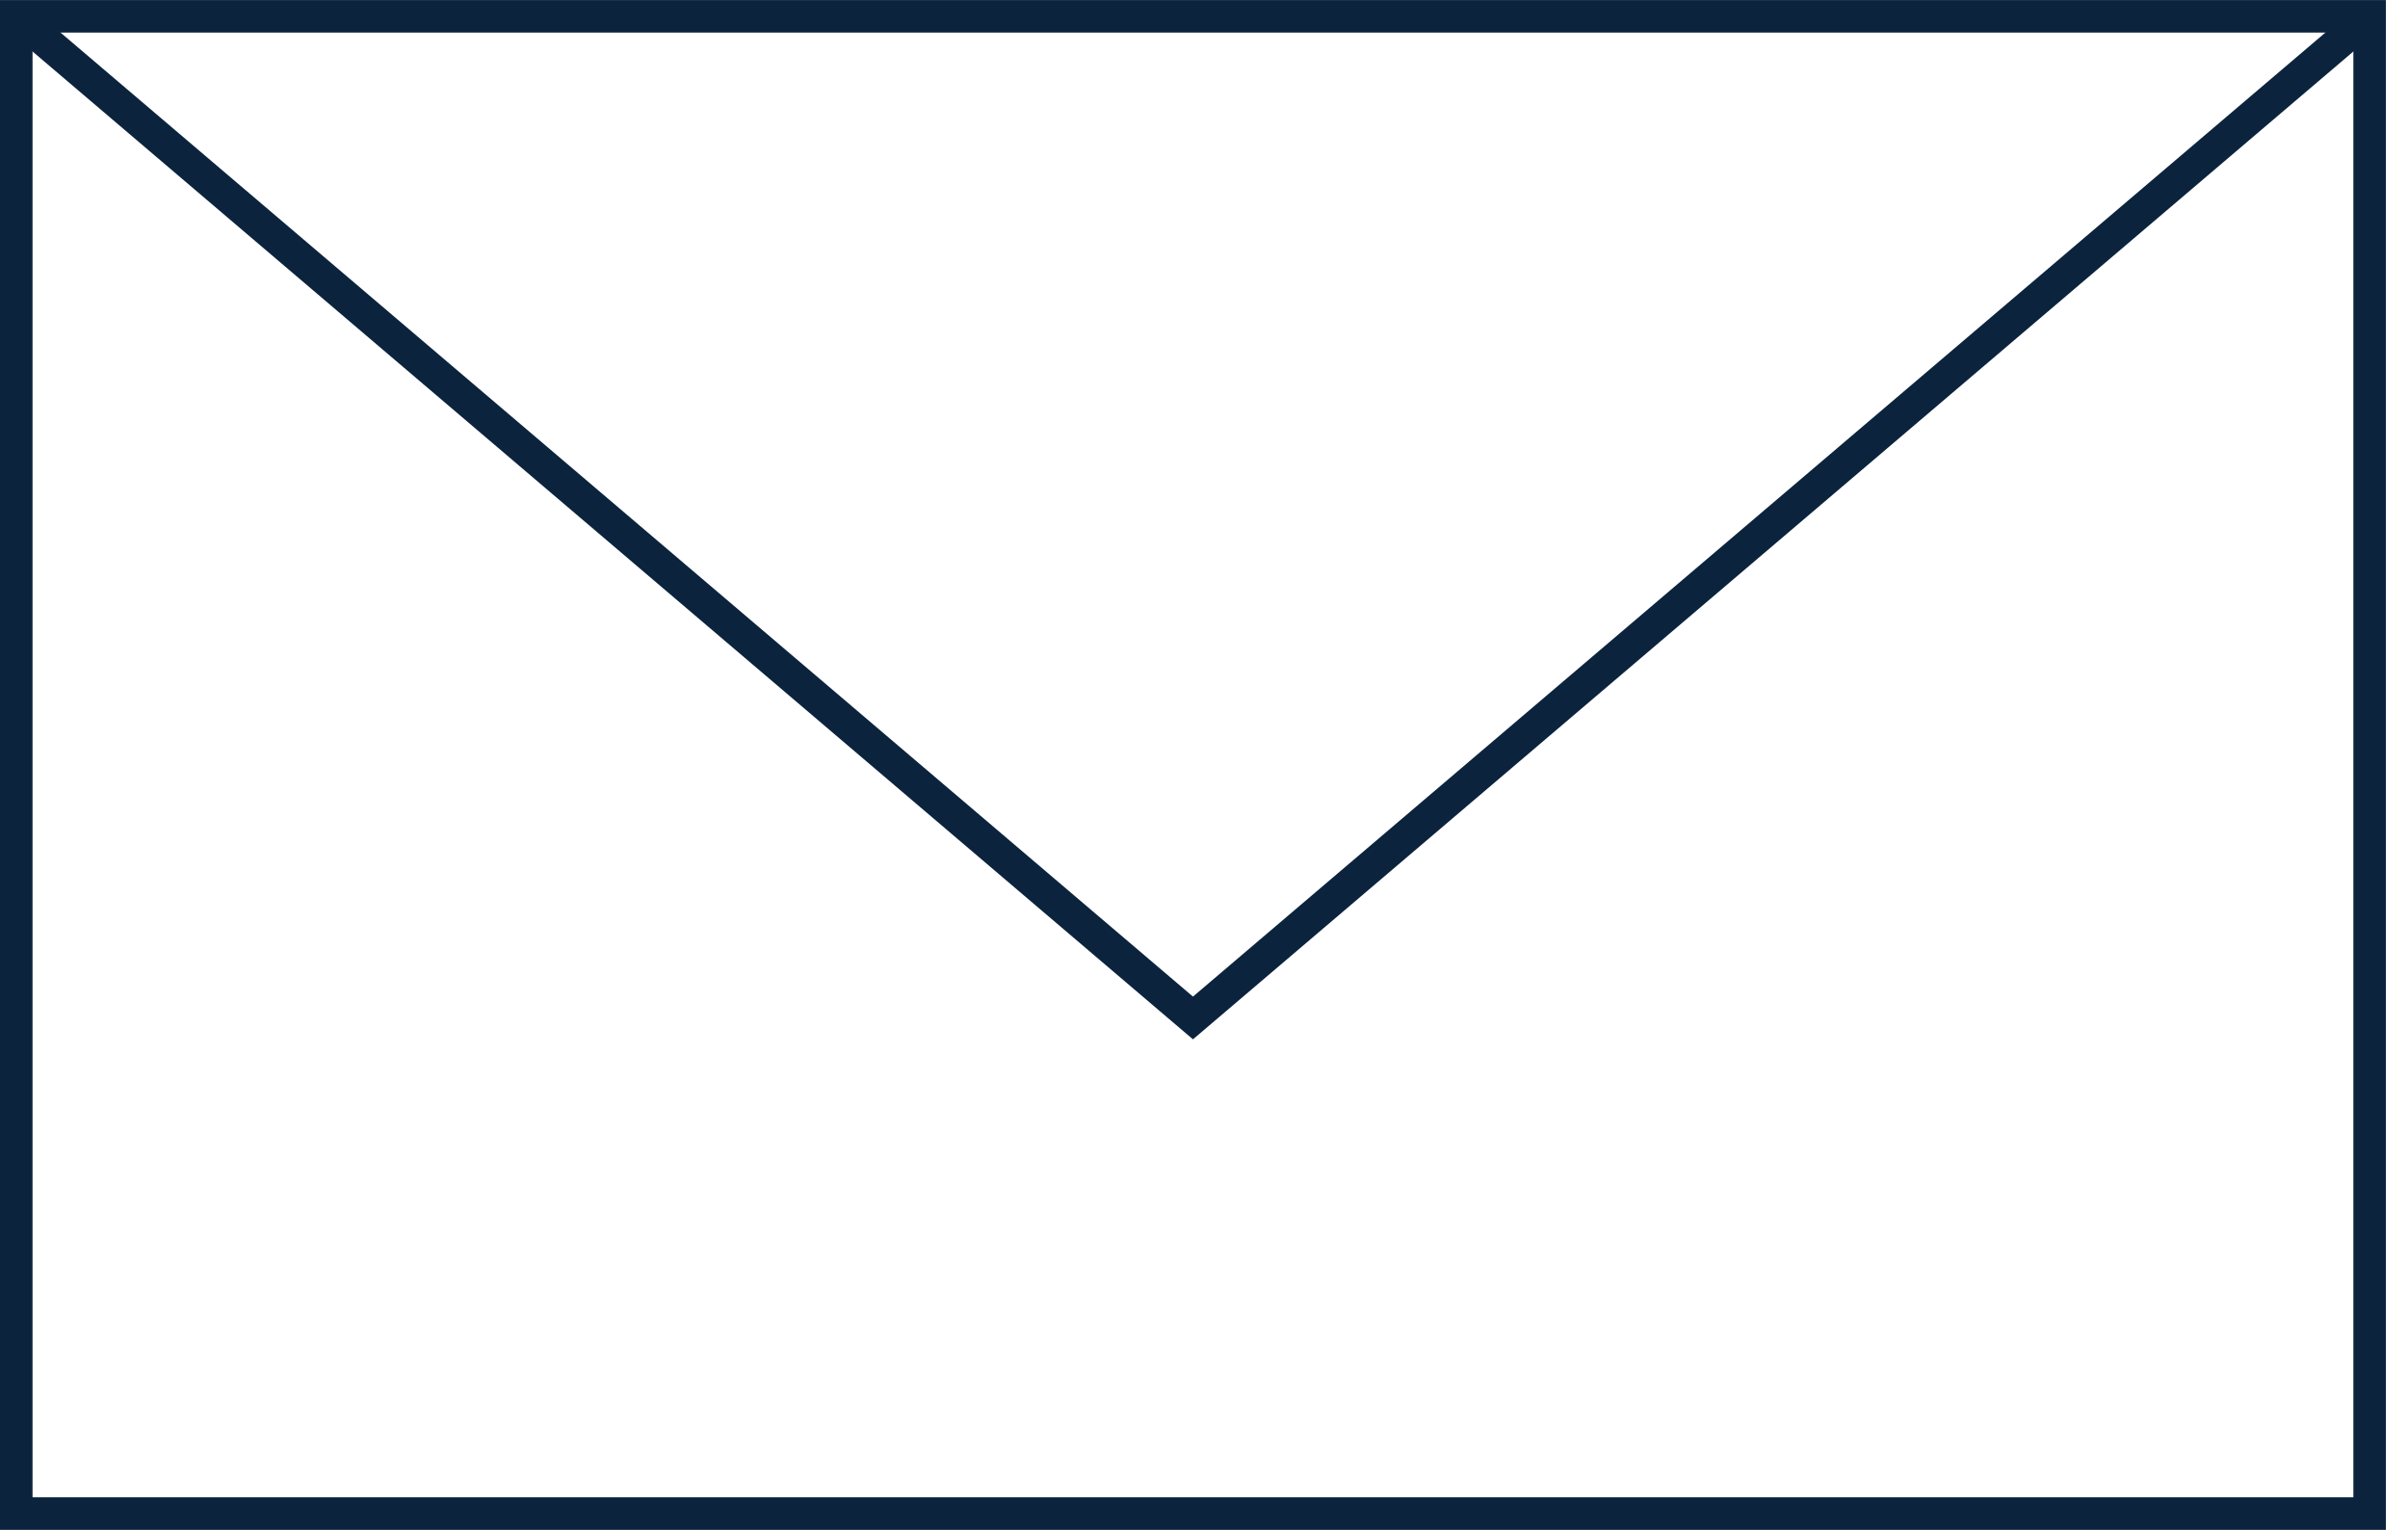
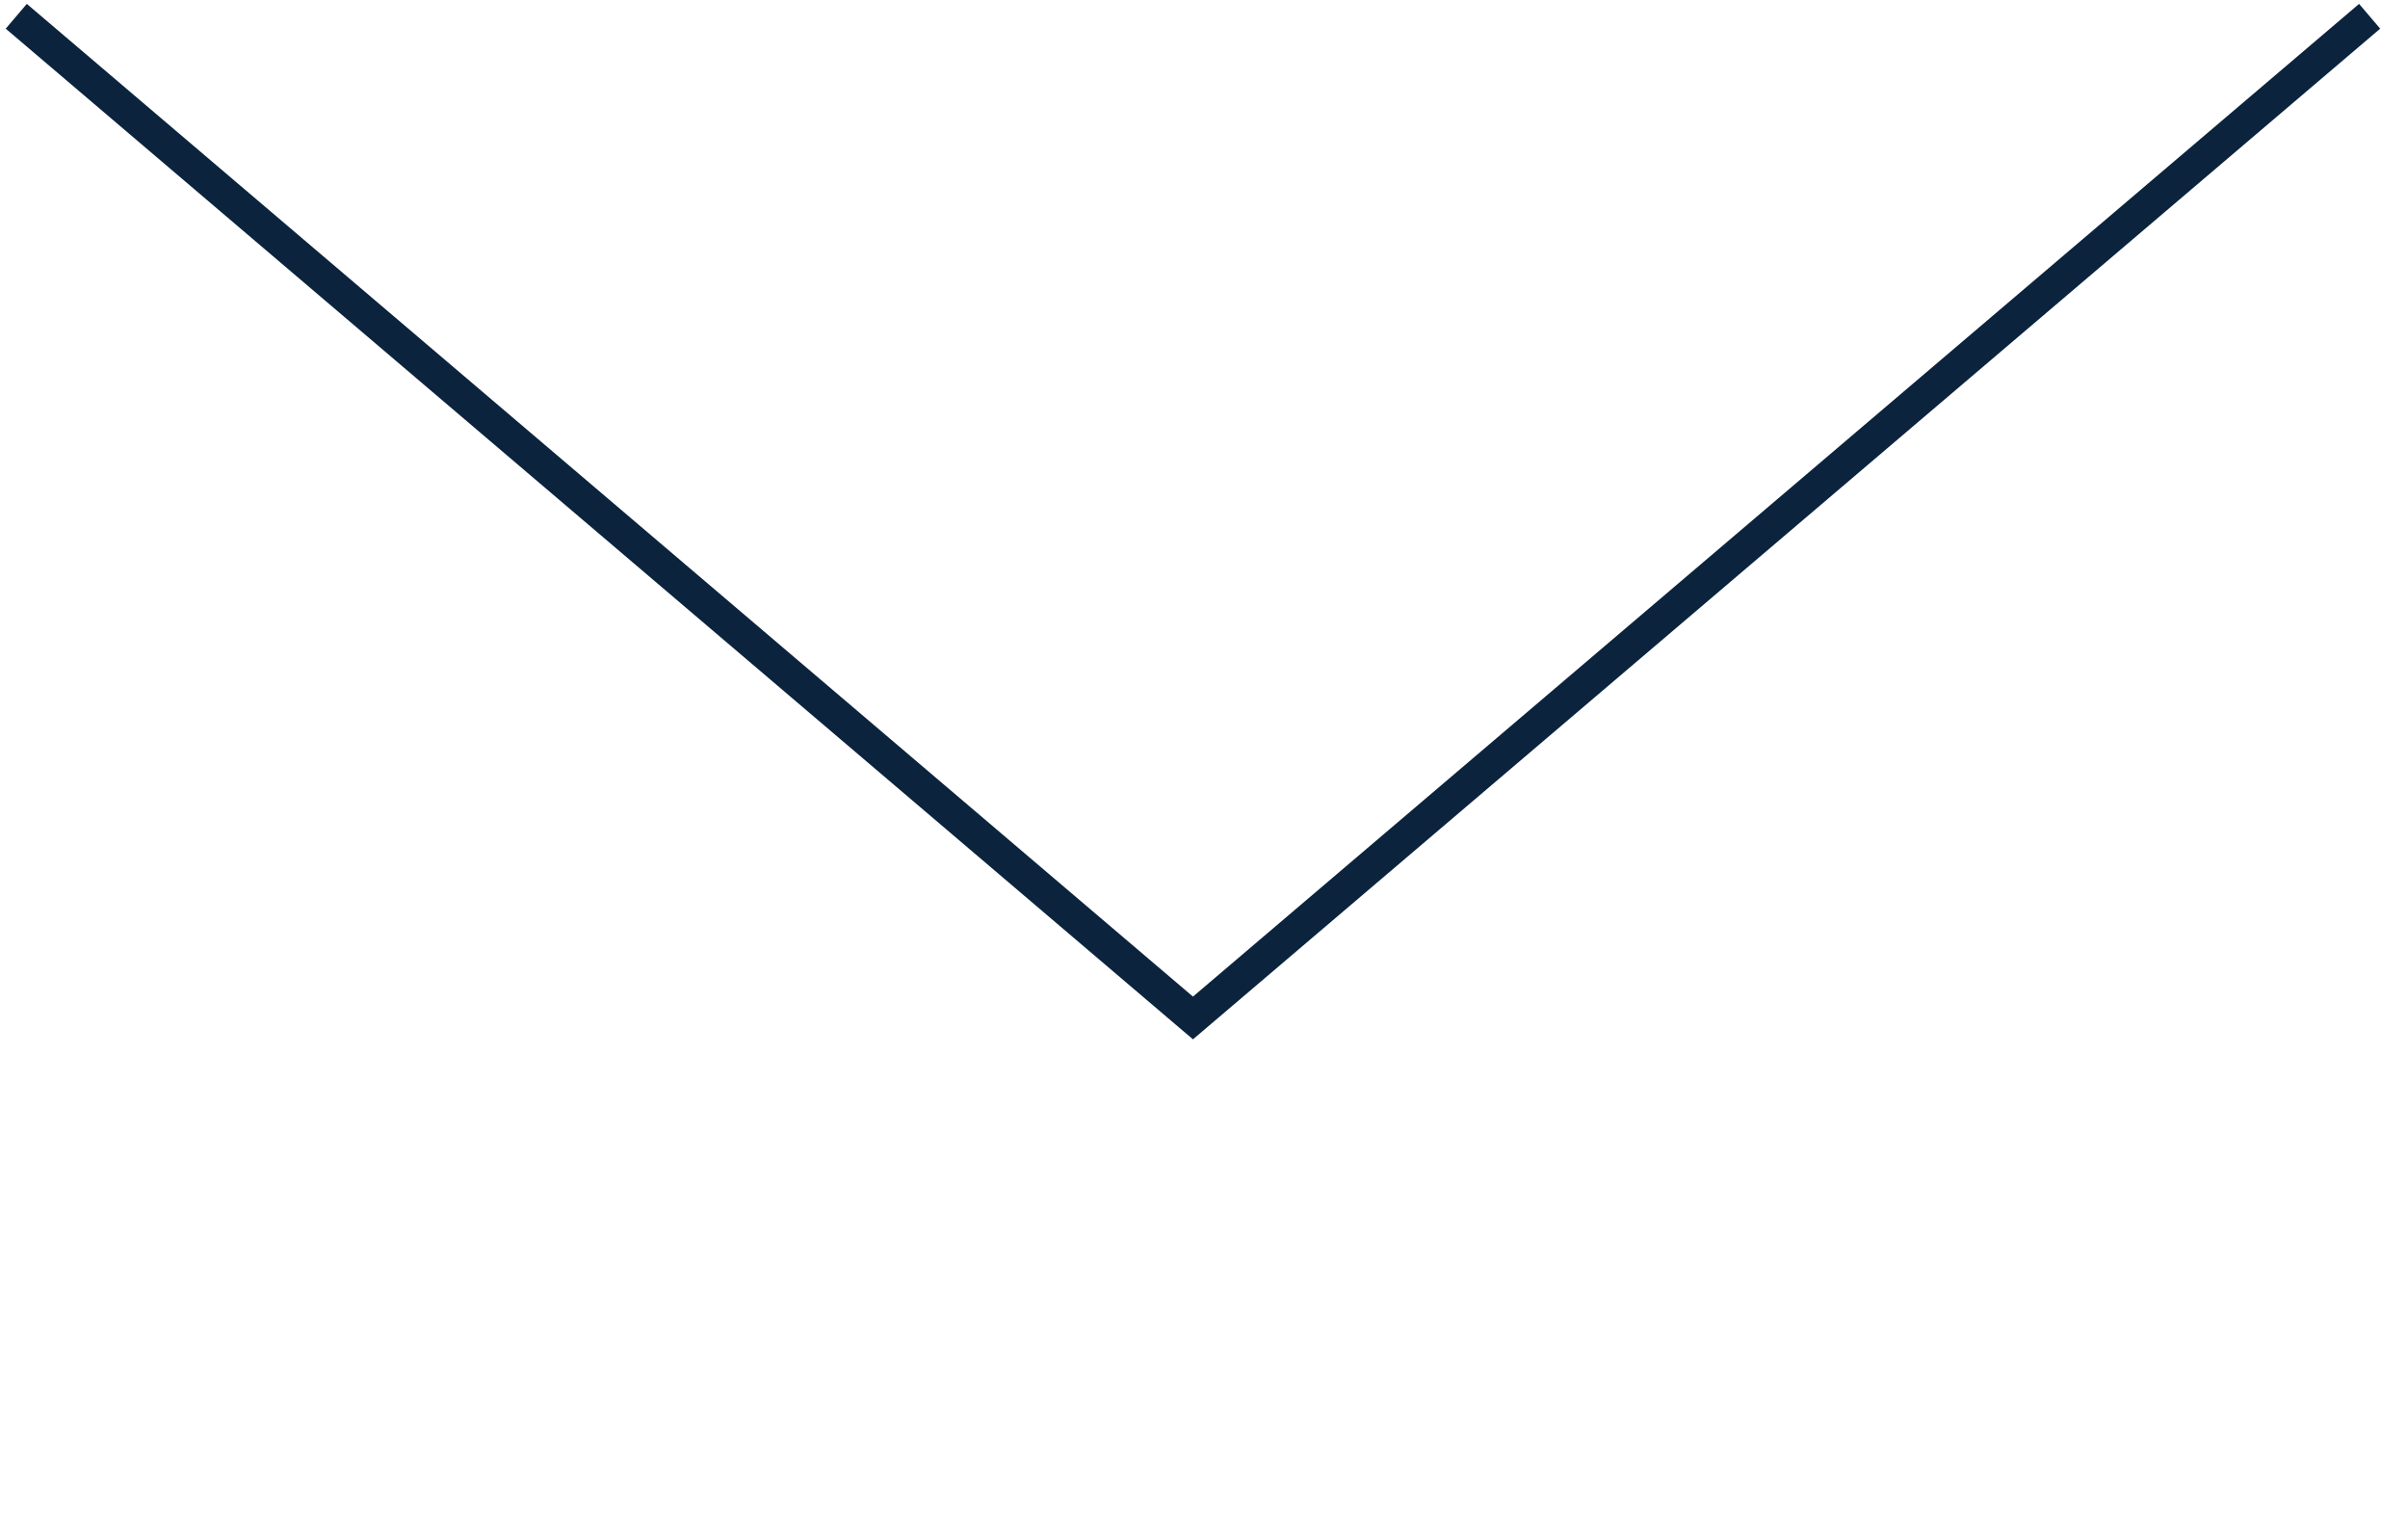
<svg xmlns="http://www.w3.org/2000/svg" version="1.1" viewBox="0 0 74 47" height="47px" width="74px">
  <g transform="translate(0.5 0.5)" id="Group-8">
    <g id="Group-5">
-       <path stroke-width="1" stroke="#0B233D" fill-rule="evenodd" fill="none" id="Stroke-1" d="M0 46L72.321 46L72.321 0.001L0 0.001L0 46Z" />
      <path stroke-width="1" stroke="#0B233D" fill-rule="evenodd" fill="none" id="Stroke-3" d="M0 0L36.161 30.774L72.321 0" />
    </g>
  </g>
</svg>